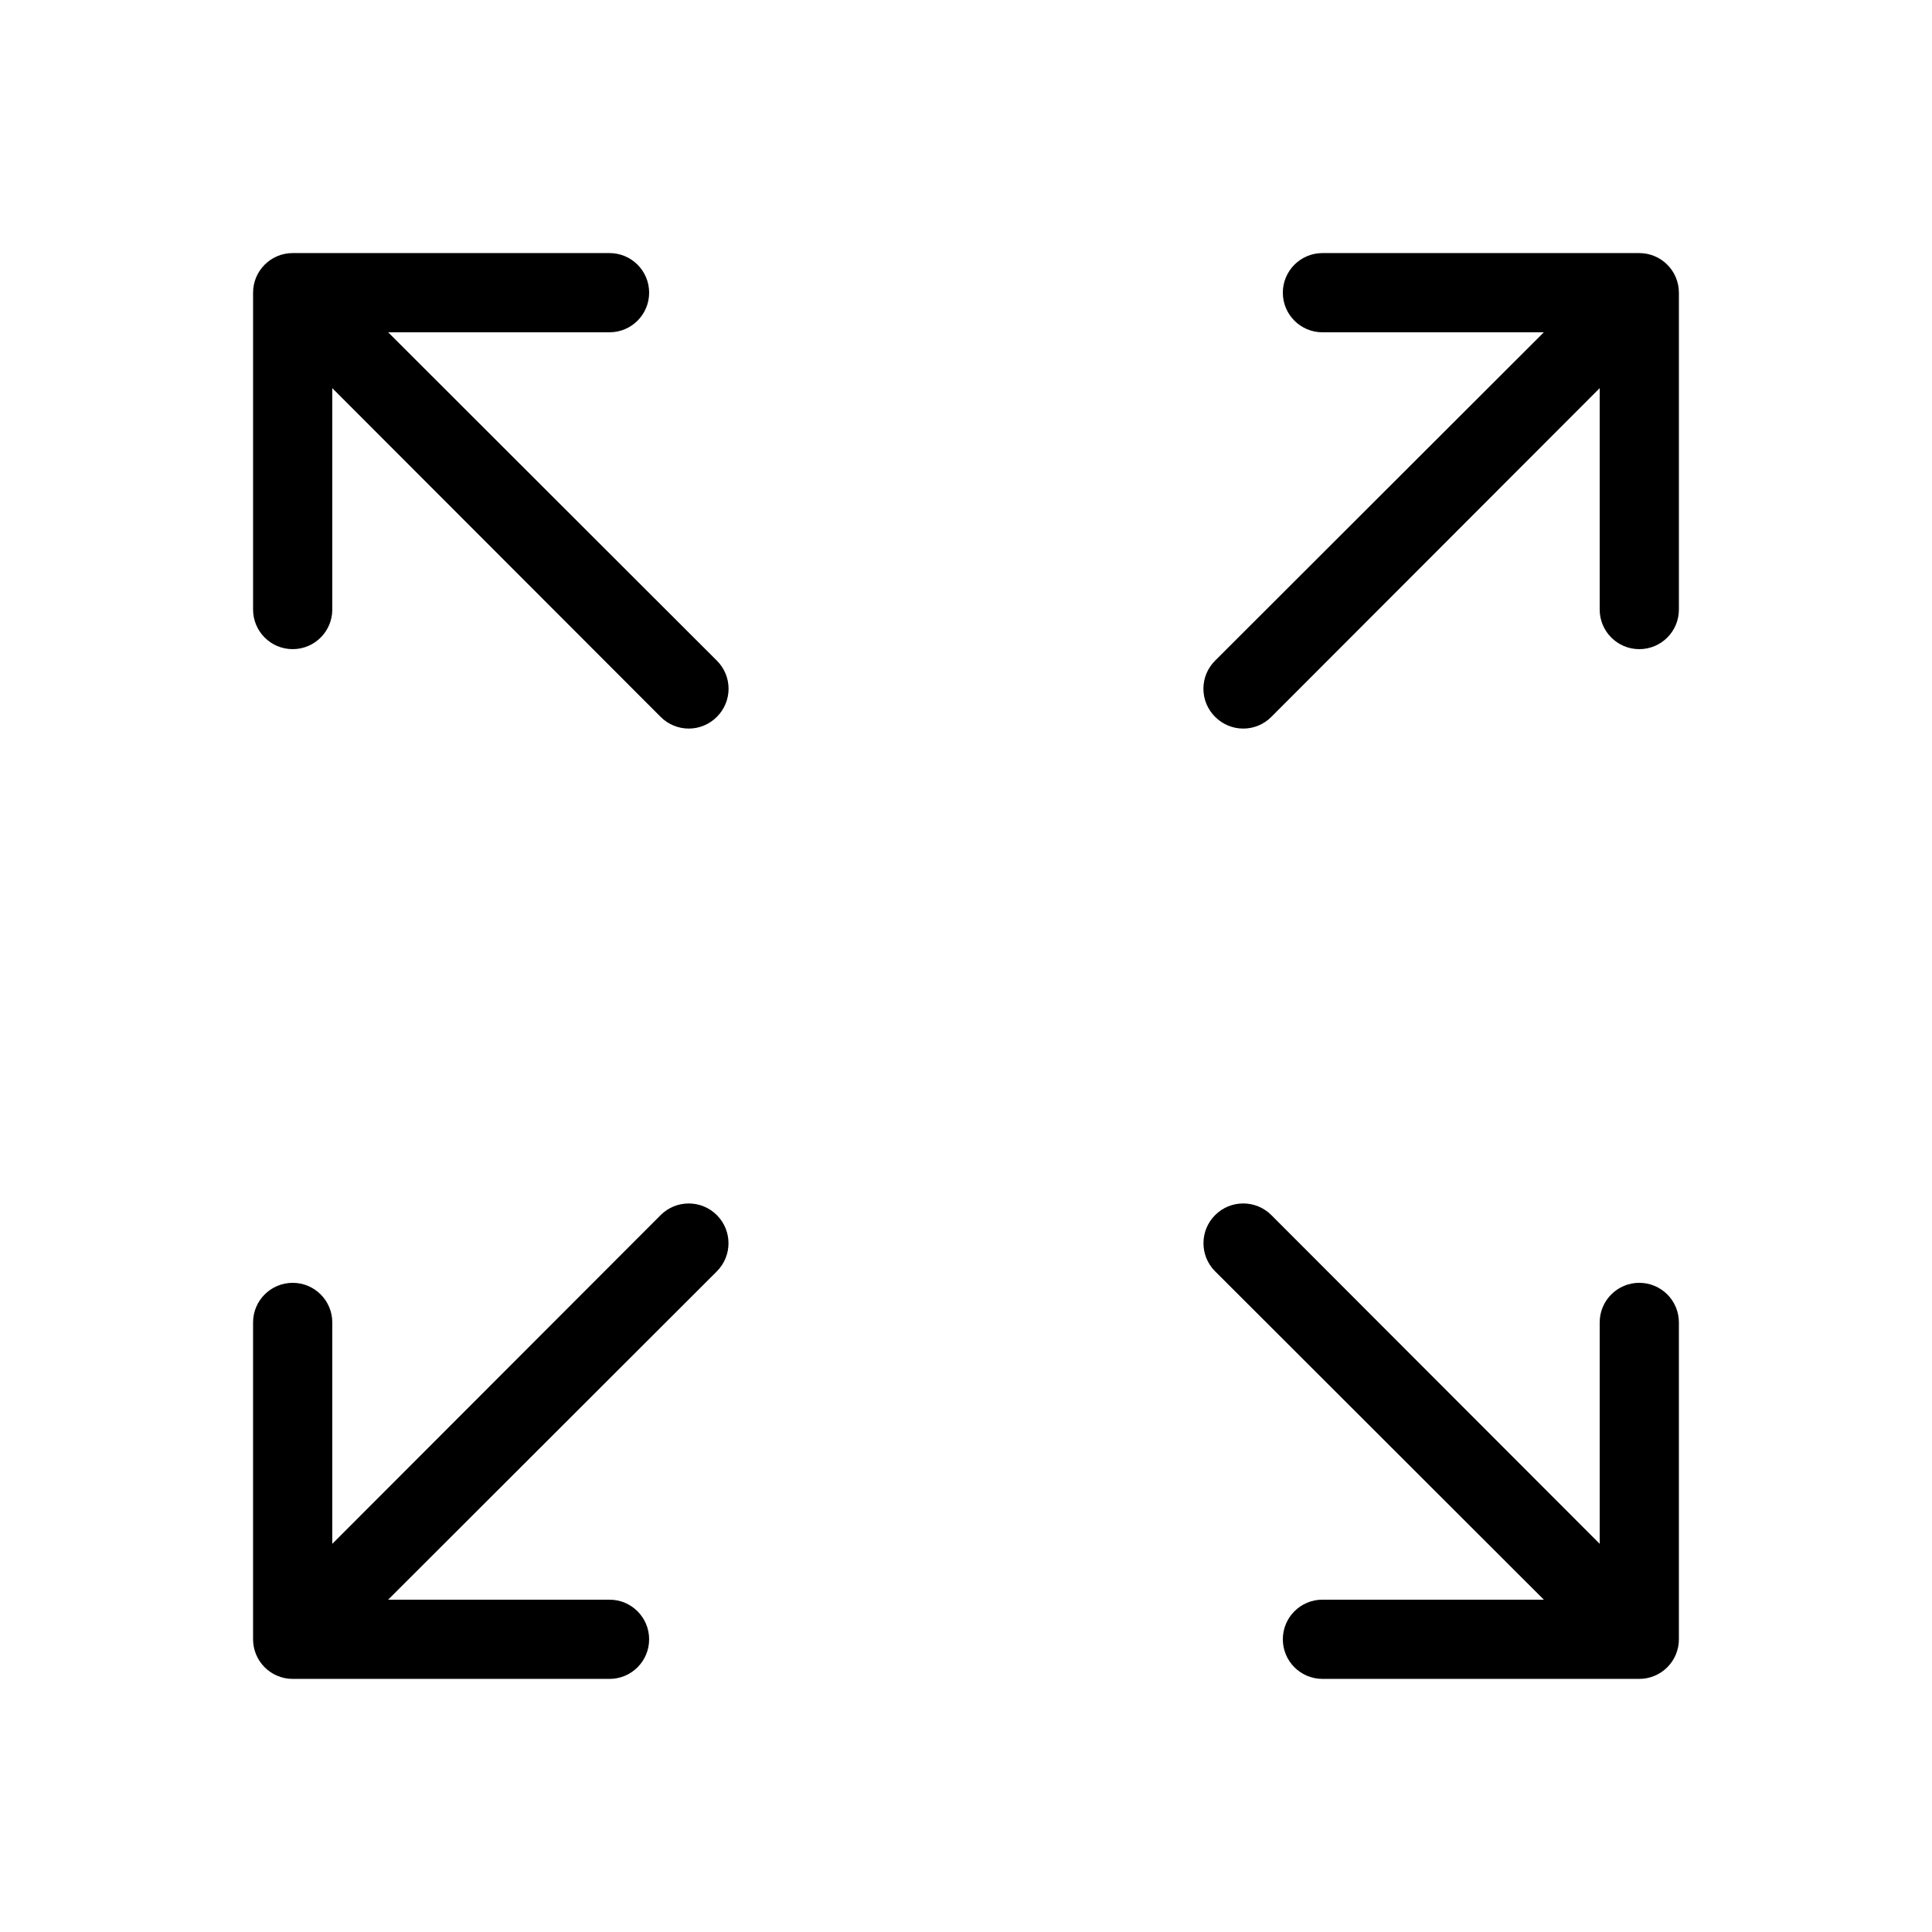
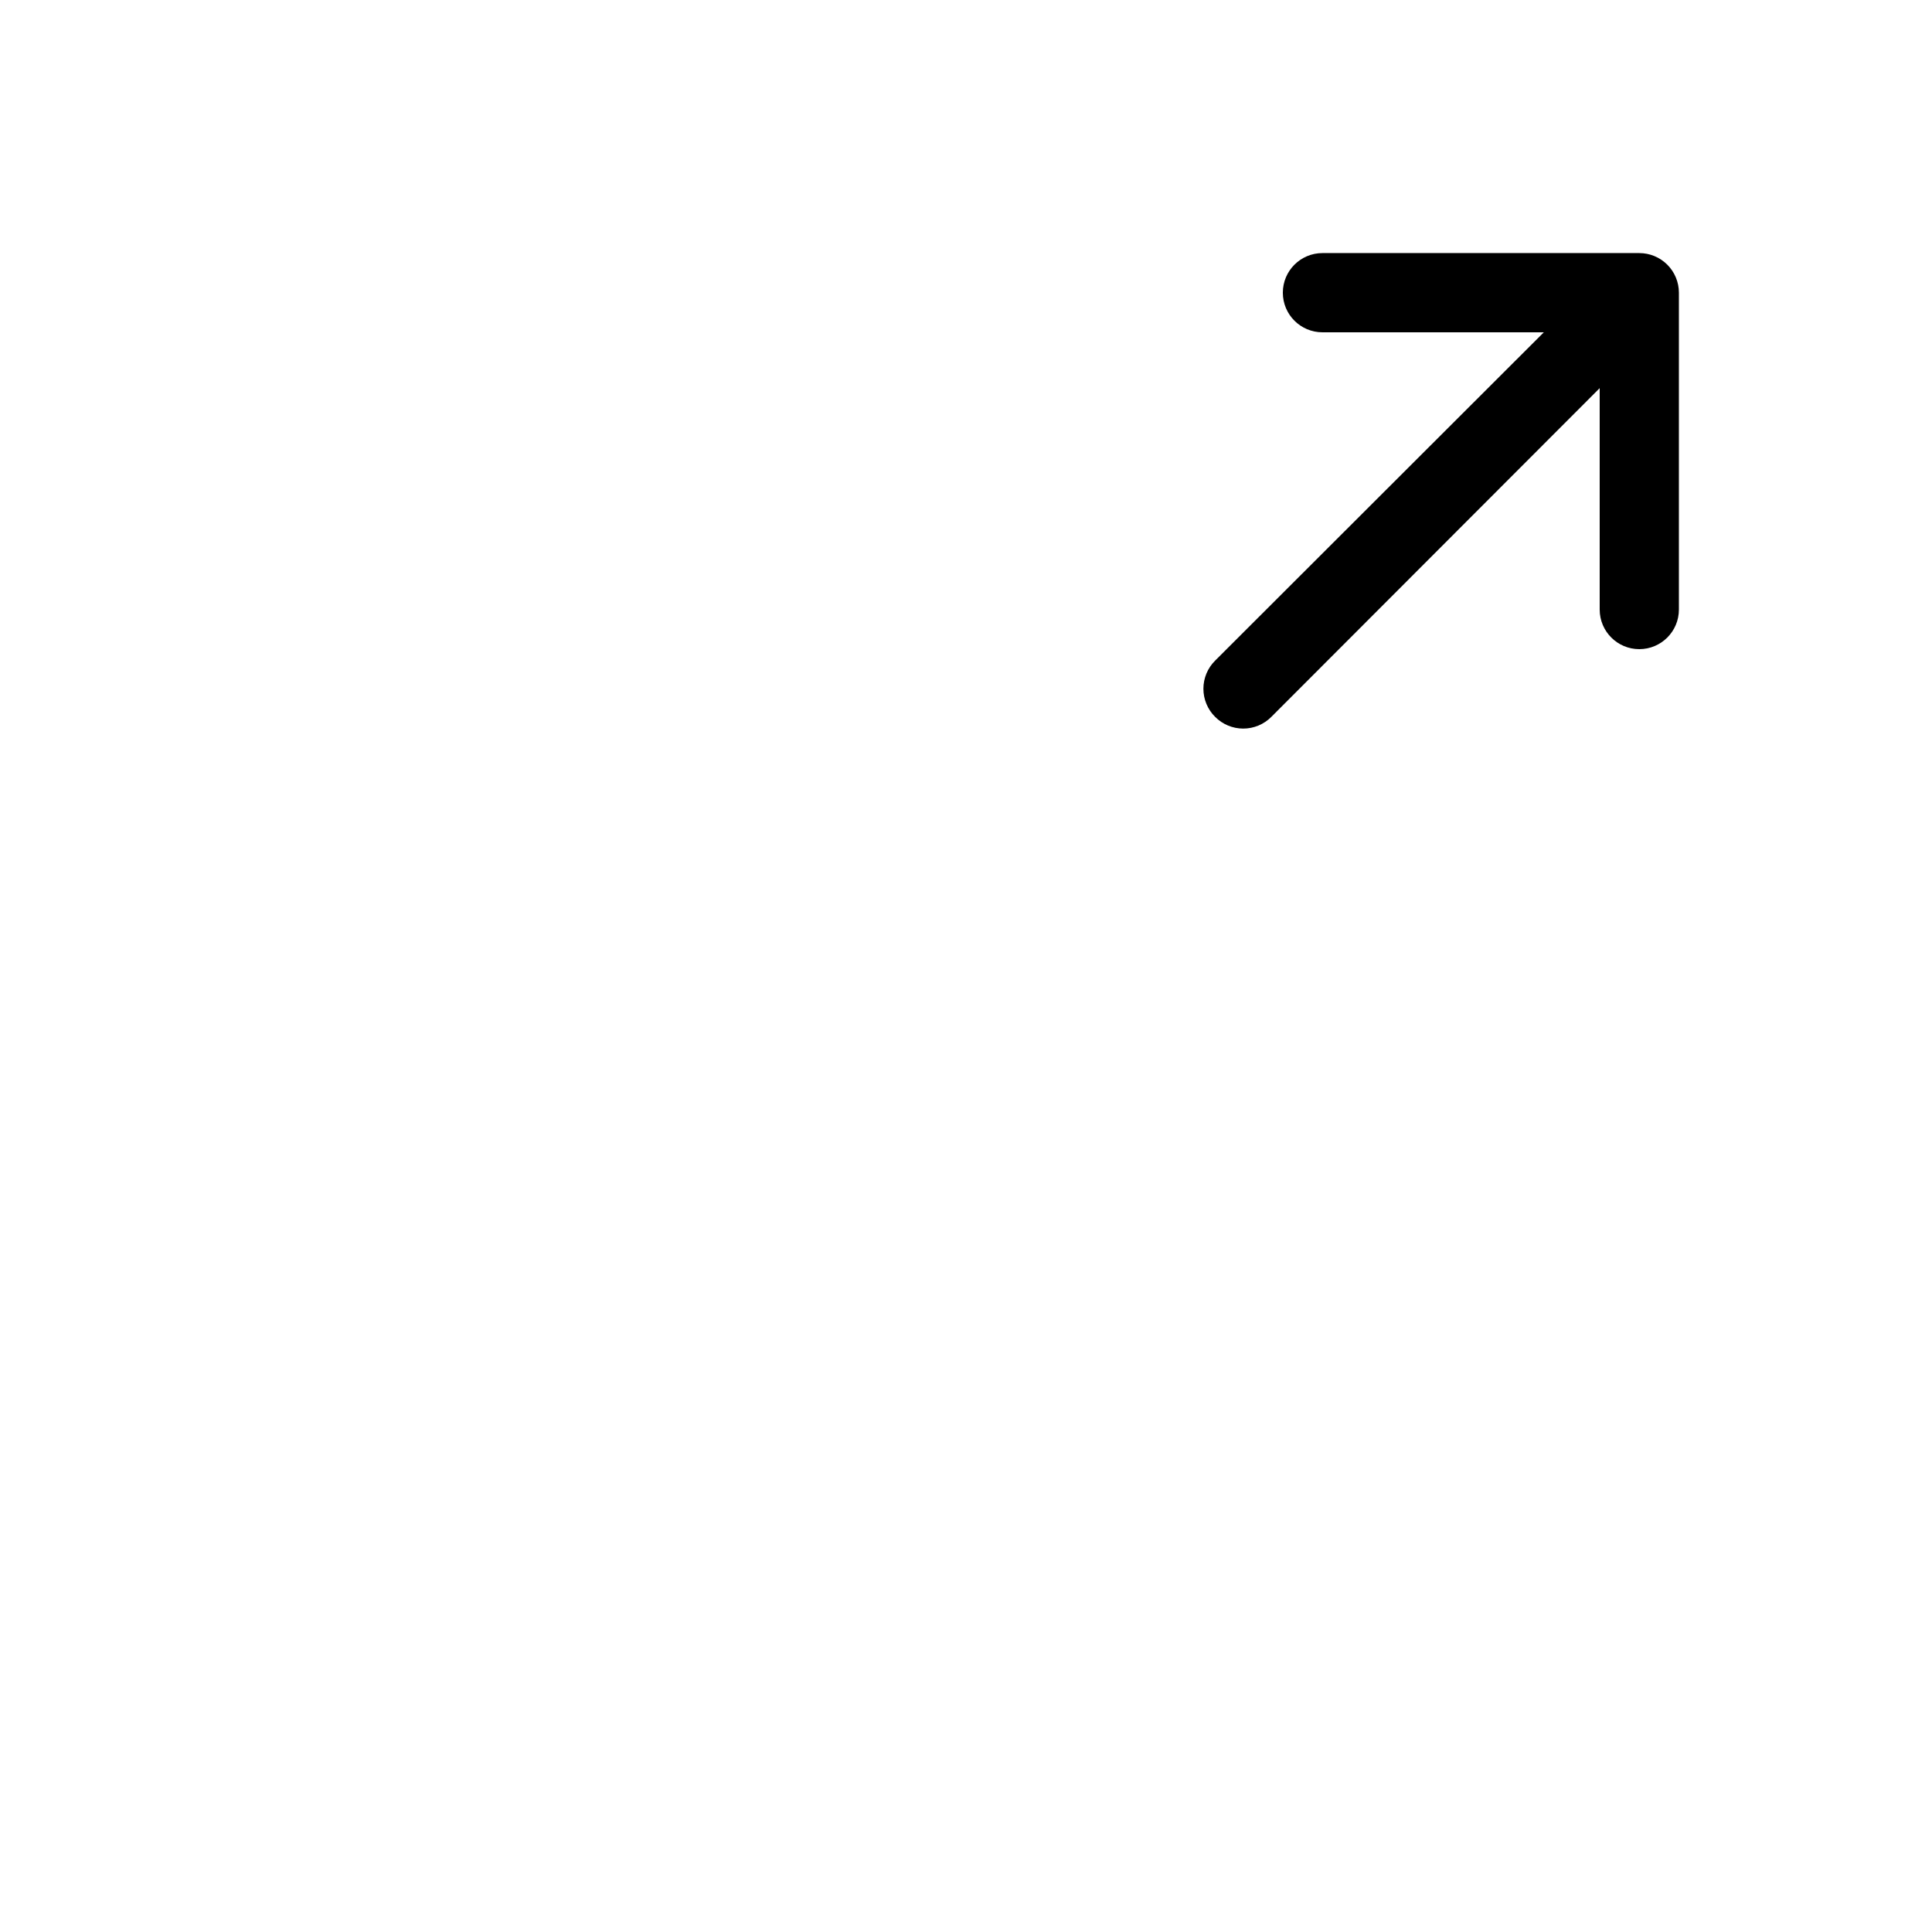
<svg xmlns="http://www.w3.org/2000/svg" fill="#000000" width="800px" height="800px" version="1.1" viewBox="144 144 512 512">
  <g>
    <path d="m578.43 211.07h-83.969c-5.797 0-10.496 4.699-10.496 10.496s4.699 10.496 10.496 10.496h58.672l-87.117 87.012h0.004c-1.988 1.969-3.106 4.652-3.106 7.453 0 2.797 1.117 5.481 3.106 7.449 1.969 1.988 4.652 3.106 7.453 3.106 2.797 0 5.481-1.117 7.449-3.106l87.012-87.113v58.672c0 5.797 4.699 10.496 10.496 10.496 5.797 0 10.496-4.699 10.496-10.496v-83.969c0-2.785-1.105-5.453-3.074-7.422s-4.637-3.074-7.422-3.074z" />
-     <path d="m319.07 466.02-87.012 87.117v-58.676c0-5.797-4.699-10.496-10.496-10.496s-10.496 4.699-10.496 10.496v83.969c0 2.785 1.105 5.453 3.074 7.422s4.637 3.074 7.422 3.074h83.969c5.797 0 10.496-4.699 10.496-10.496 0-5.797-4.699-10.496-10.496-10.496h-58.672l87.117-87.012h-0.004c4.117-4.113 4.117-10.789 0-14.902-4.113-4.117-10.785-4.117-14.902 0z" />
-     <path d="m578.43 483.96c-5.797 0-10.496 4.699-10.496 10.496v58.672l-87.012-87.117v0.004c-4.113-4.117-10.789-4.117-14.902 0-4.117 4.113-4.117 10.789 0 14.902l87.117 87.012h-58.676c-5.797 0-10.496 4.699-10.496 10.496 0 5.797 4.699 10.496 10.496 10.496h83.969c2.785 0 5.453-1.105 7.422-3.074s3.074-4.637 3.074-7.422v-83.969c0-2.781-1.105-5.453-3.074-7.422-1.969-1.965-4.637-3.074-7.422-3.074z" />
-     <path d="m246.86 232.06h58.672c5.797 0 10.496-4.699 10.496-10.496s-4.699-10.496-10.496-10.496h-83.969c-5.797 0-10.496 4.699-10.496 10.496v83.969c0 5.797 4.699 10.496 10.496 10.496s10.496-4.699 10.496-10.496v-58.672l87.012 87.117v-0.004c1.969 1.988 4.652 3.106 7.453 3.106 2.797 0 5.481-1.117 7.449-3.106 1.988-1.969 3.106-4.652 3.106-7.449 0-2.801-1.117-5.484-3.106-7.453z" />
  </g>
</svg>